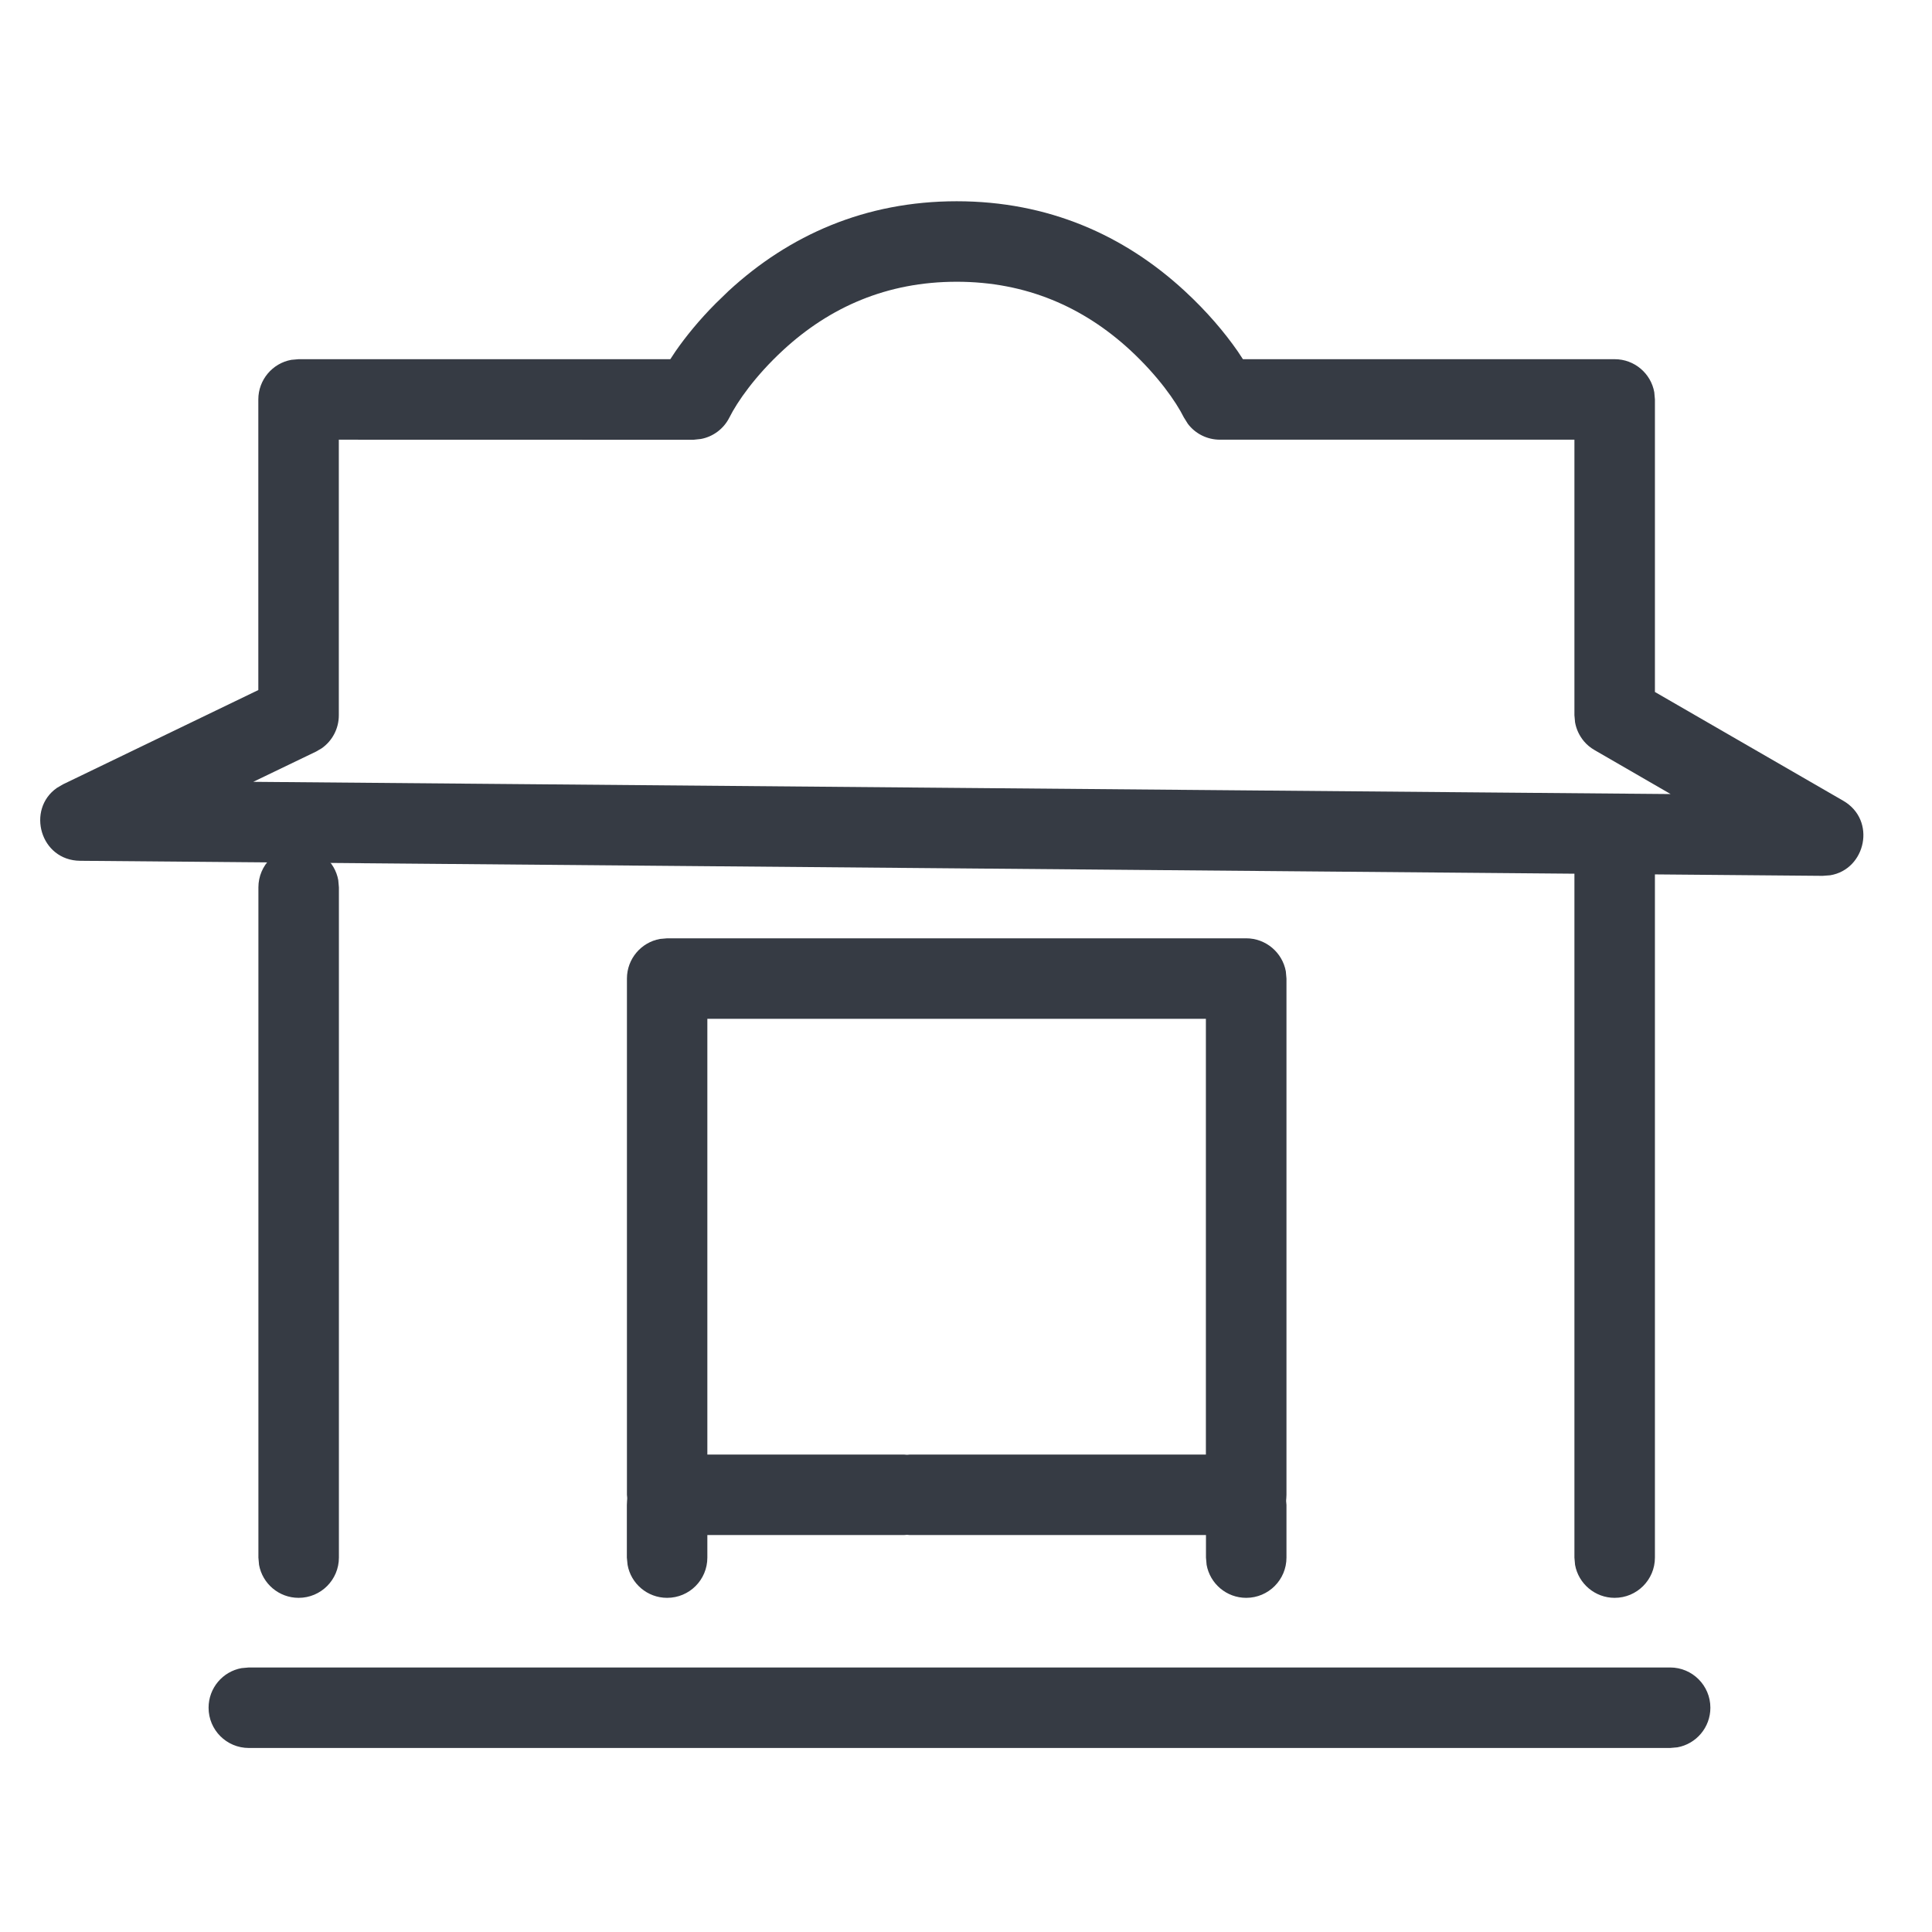
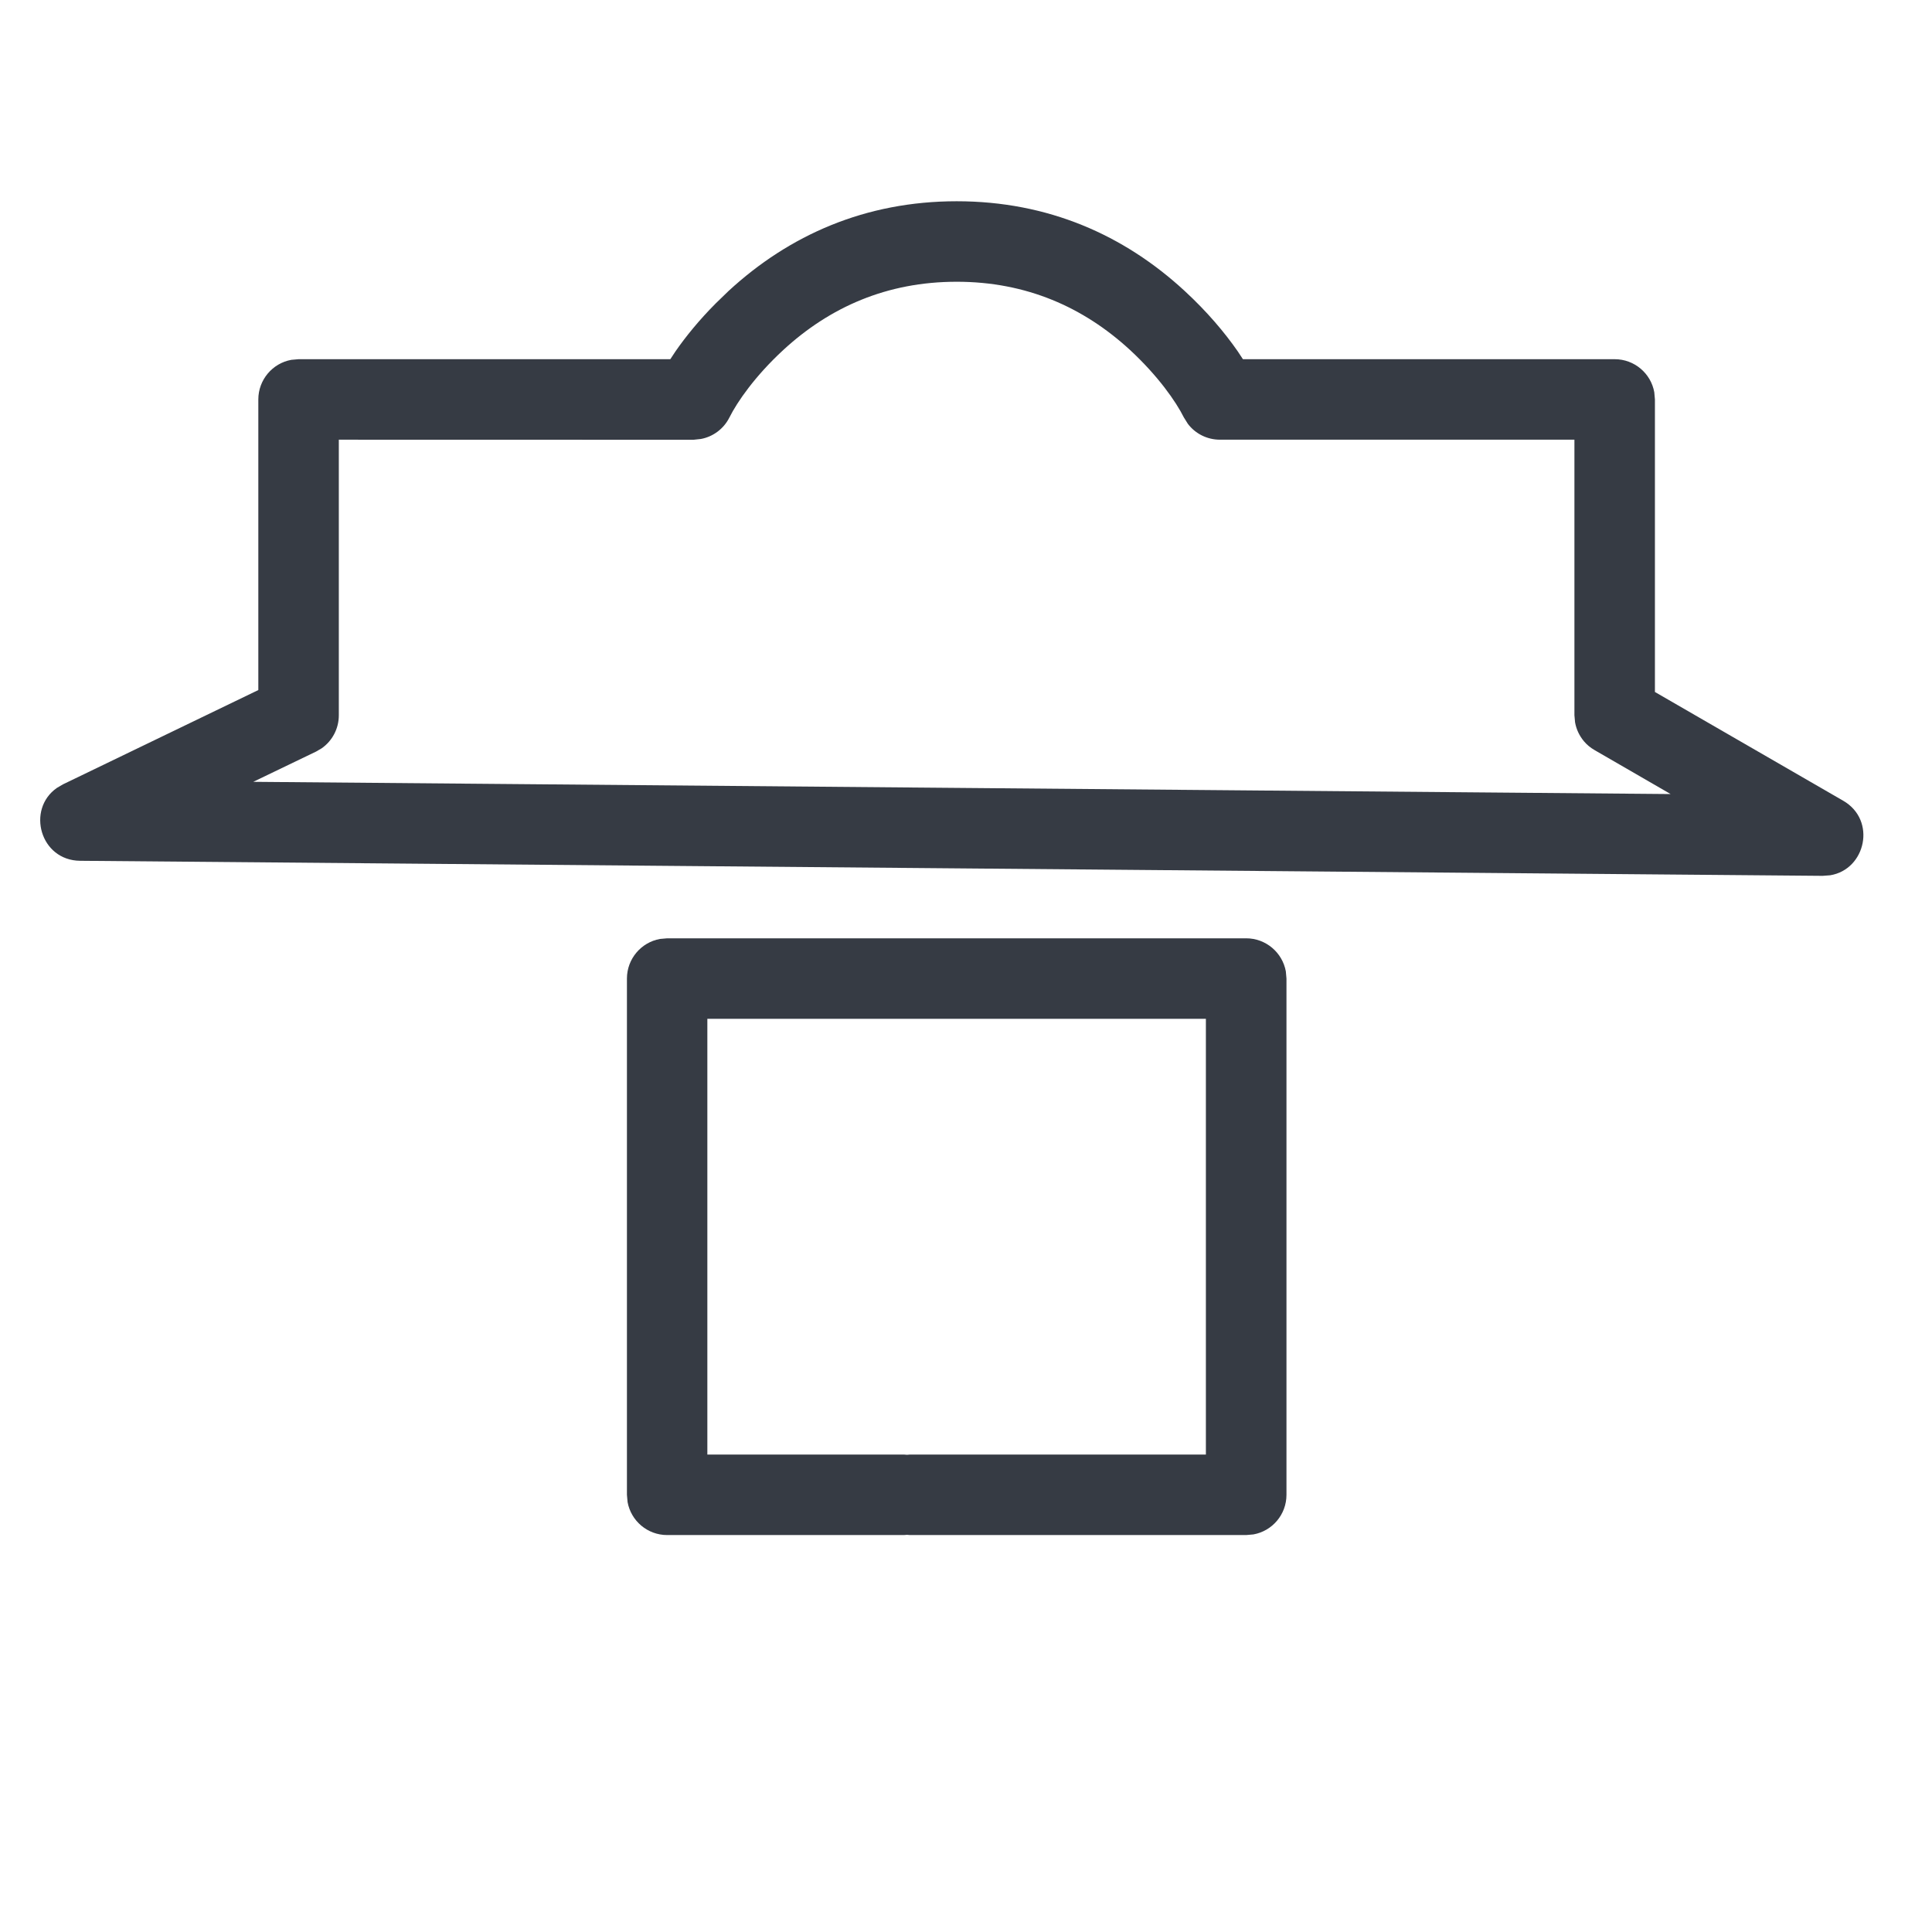
<svg xmlns="http://www.w3.org/2000/svg" width="24" height="24" viewBox="0 0 24 24">
  <defs>
    <filter id="qztqq2x1da">
      <feColorMatrix in="SourceGraphic" values="0 0 0 0 0 0 0 0 0 0 0 0 0 0 0 0 0 0 1 0" />
    </filter>
  </defs>
  <g fill="none" fill-rule="evenodd">
    <g filter="url(#qztqq2x1da)" transform="translate(-175 -2187)">
      <g>
-         <path d="M0 0H24V24H0z" transform="translate(175 2187)" />
        <g fill="#363B44" fill-rule="nonzero">
          <path d="M10.884-.5c1.136 0 2.08.42 2.832 1.114.28.258.498.518.658.748l.066.1h4.618c.246 0 .45.177.492.41l.008.09v3.634l2.339 1.351c.417.241.28.854-.162.926l-.093.007-21.646-.187c-.498-.004-.67-.638-.29-.905l.077-.045 2.426-1.171v-3.61c0-.245.177-.45.41-.492l.09-.008h4.618l.066-.1c.128-.184.293-.387.498-.593l.16-.155C8.804-.08 9.749-.5 10.885-.5zm0 1c-.867 0-1.577.316-2.154.848-.349.322-.571.642-.669.838-.07.14-.202.239-.354.267l-.093.01-4.405-.001v3.424c0 .164-.08.316-.212.409l-.07.041-.781.376 17.607.152-.941-.544c-.056-.032-.1-.069-.136-.112-.058-.07-.095-.15-.11-.235l-.008-.088V2.462h-4.404c-.158 0-.305-.074-.398-.197l-.05-.08c-.097-.195-.32-.515-.668-.837C12.46.816 11.75.5 10.884.5zM14.48 8.656c.246 0 .45.177.493.41l.008.09v6.413c0 .246-.177.45-.41.492l-.09.008h-4.178l-.036-.003-.037.003H7.288c-.246 0-.45-.177-.492-.41l-.008-.09V9.156c0-.245.177-.45.41-.492l.09-.008h7.193zm-.5 1H7.787v5.413h2.443l.037.003.036-.003h3.677V9.656z" transform="translate(175 2187) translate(1 3)" />
-           <path d="M7.287 15.195c.246 0 .45.177.492.41l.008.09v.654c0 .276-.223.5-.5.5-.245 0-.45-.177-.491-.41l-.009-.09v-.654c0-.276.224-.5.5-.5zM14.48 15.195c.246 0 .45.177.493.41l.008.09v.654c0 .276-.224.5-.5.5-.246 0-.45-.177-.492-.41l-.008-.09v-.654c0-.276.224-.5.5-.5zM19.058 7.355c.246 0 .45.177.492.41l.008.09v8.494c0 .276-.224.5-.5.5-.245 0-.45-.177-.492-.41l-.008-.09V7.855c0-.276.224-.5.5-.5zM2.71 7.523c.245 0 .45.177.492.41l.008.09v8.326c0 .276-.224.5-.5.5-.246 0-.45-.177-.492-.41l-.008-.09V8.023c0-.276.224-.5.5-.5zM19.747 17.714c.276 0 .5.224.5.5 0 .246-.177.45-.41.492l-.09.008H2.091c-.277 0-.5-.224-.5-.5 0-.245.176-.45.41-.492l.09-.008h17.656z" transform="translate(175 2187) translate(1 3)" />
        </g>
      </g>
    </g>
  </g>
</svg>